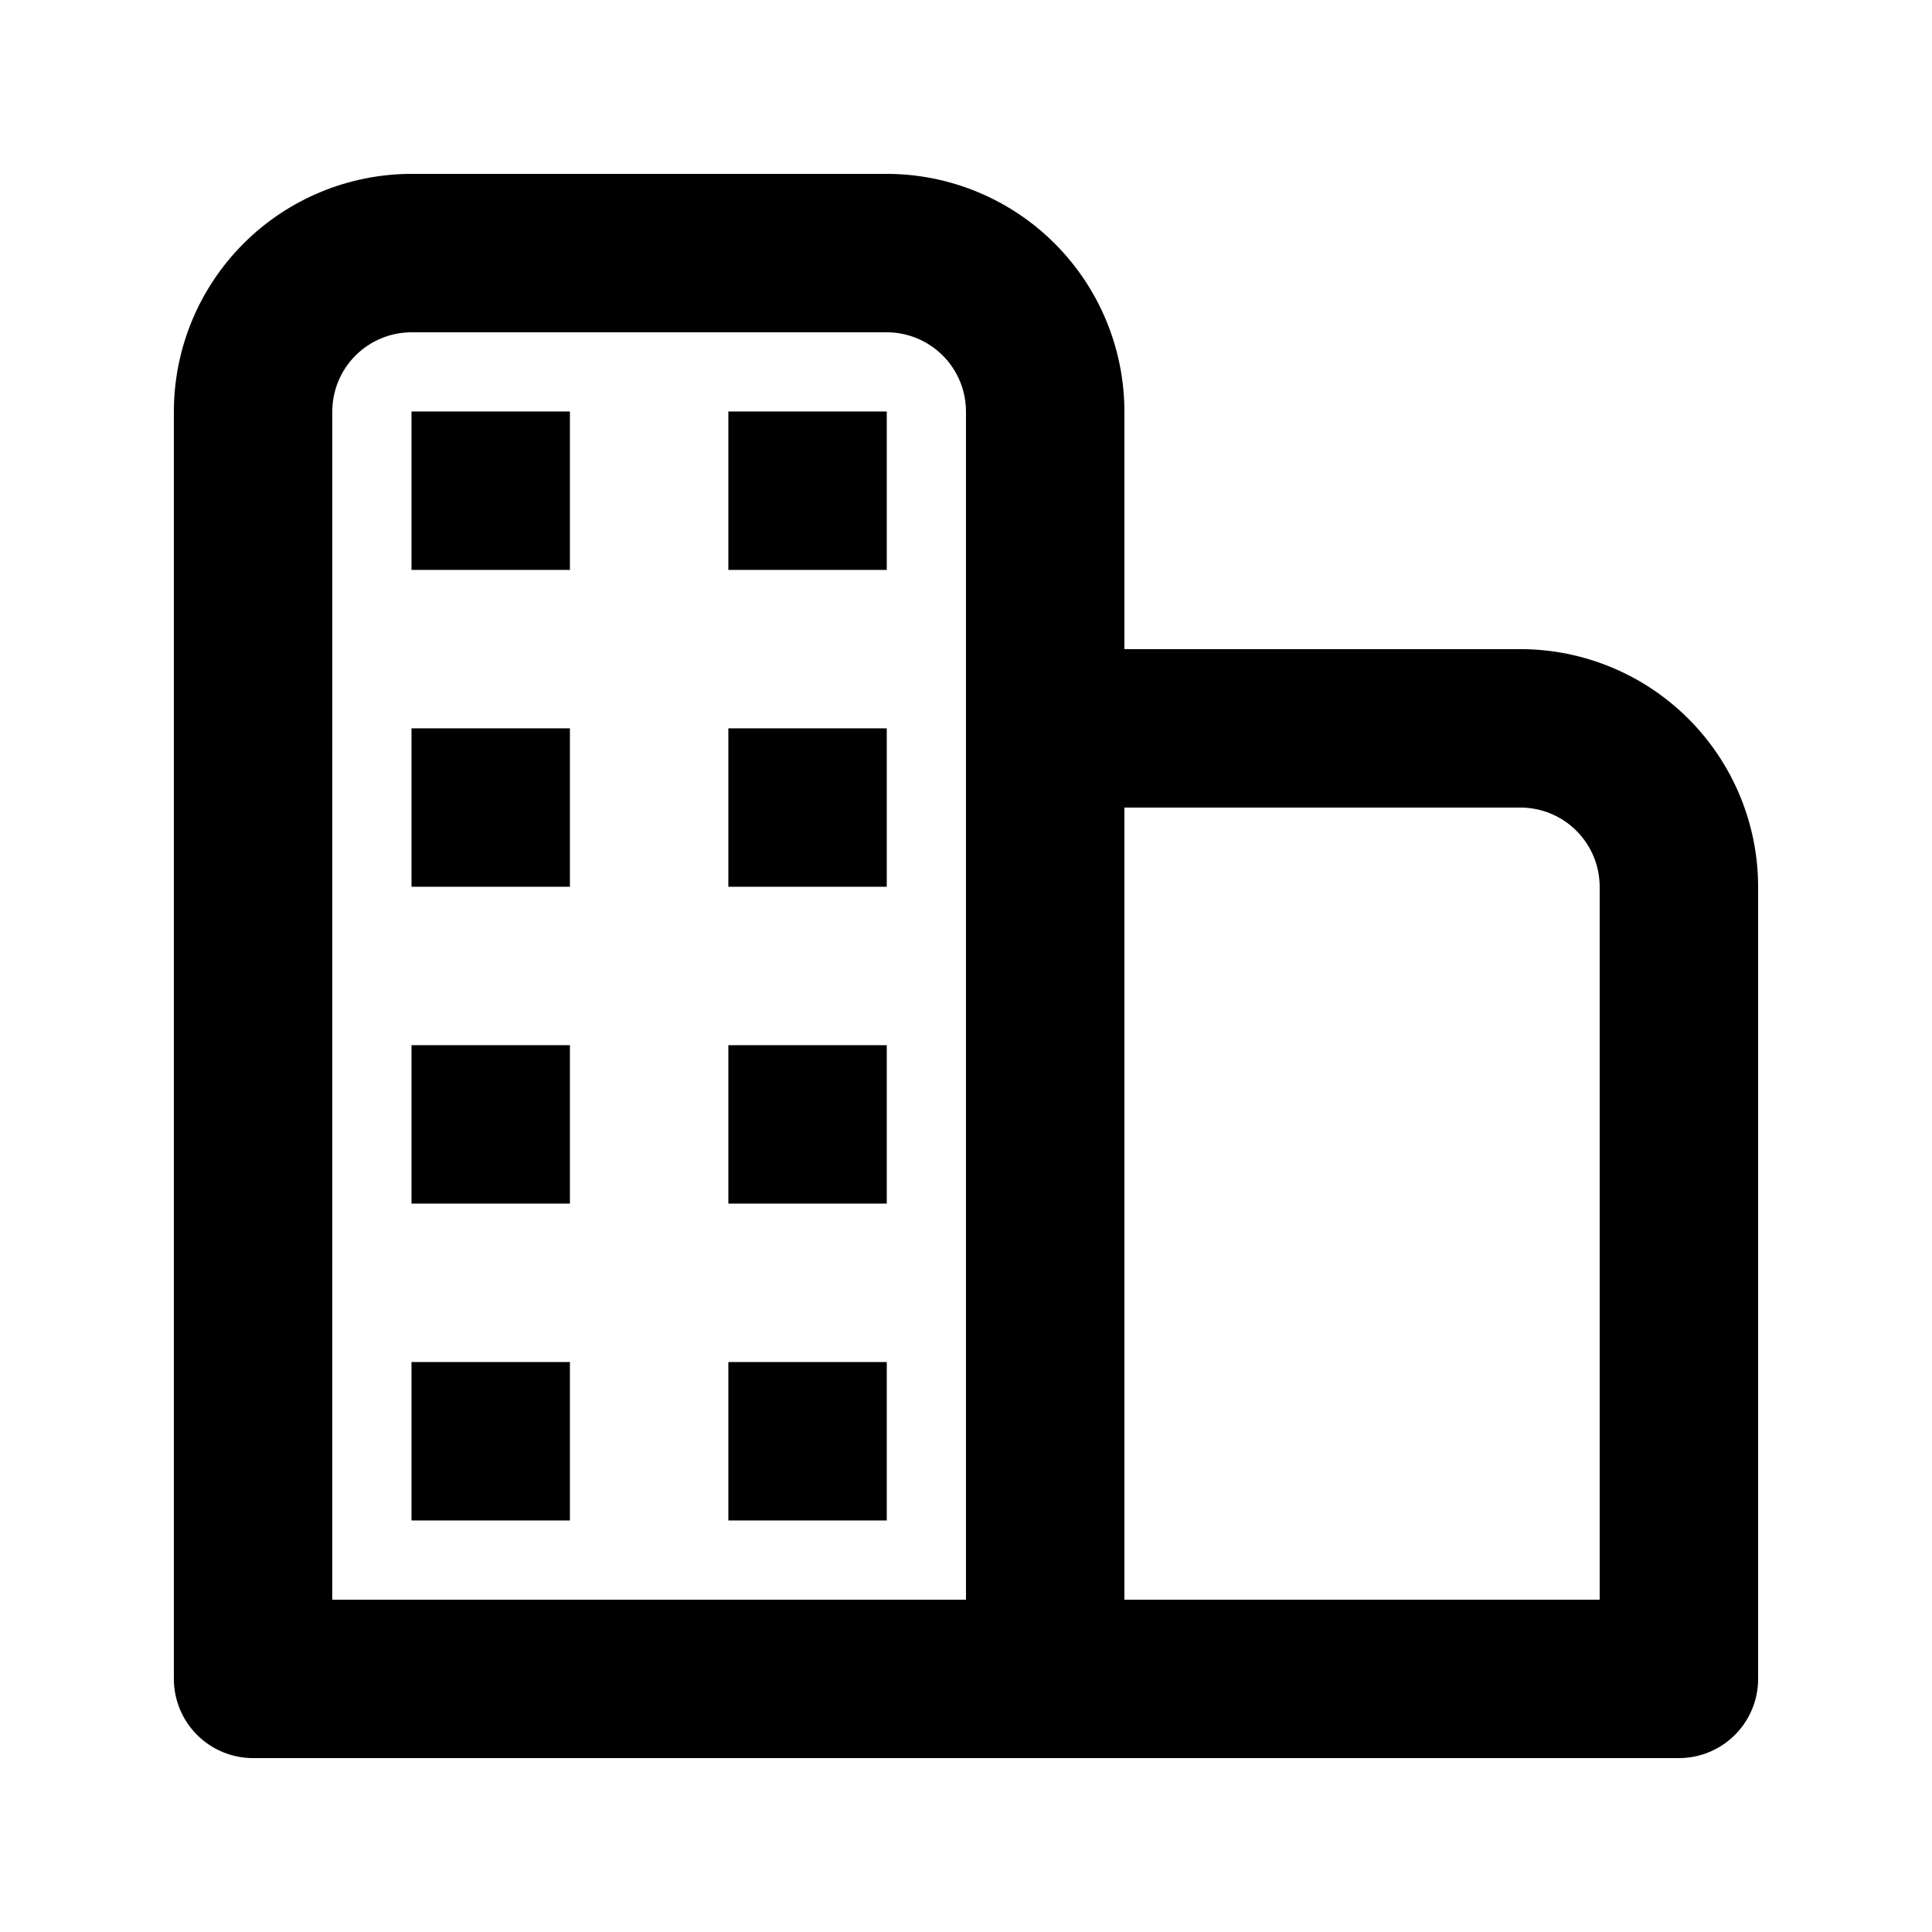
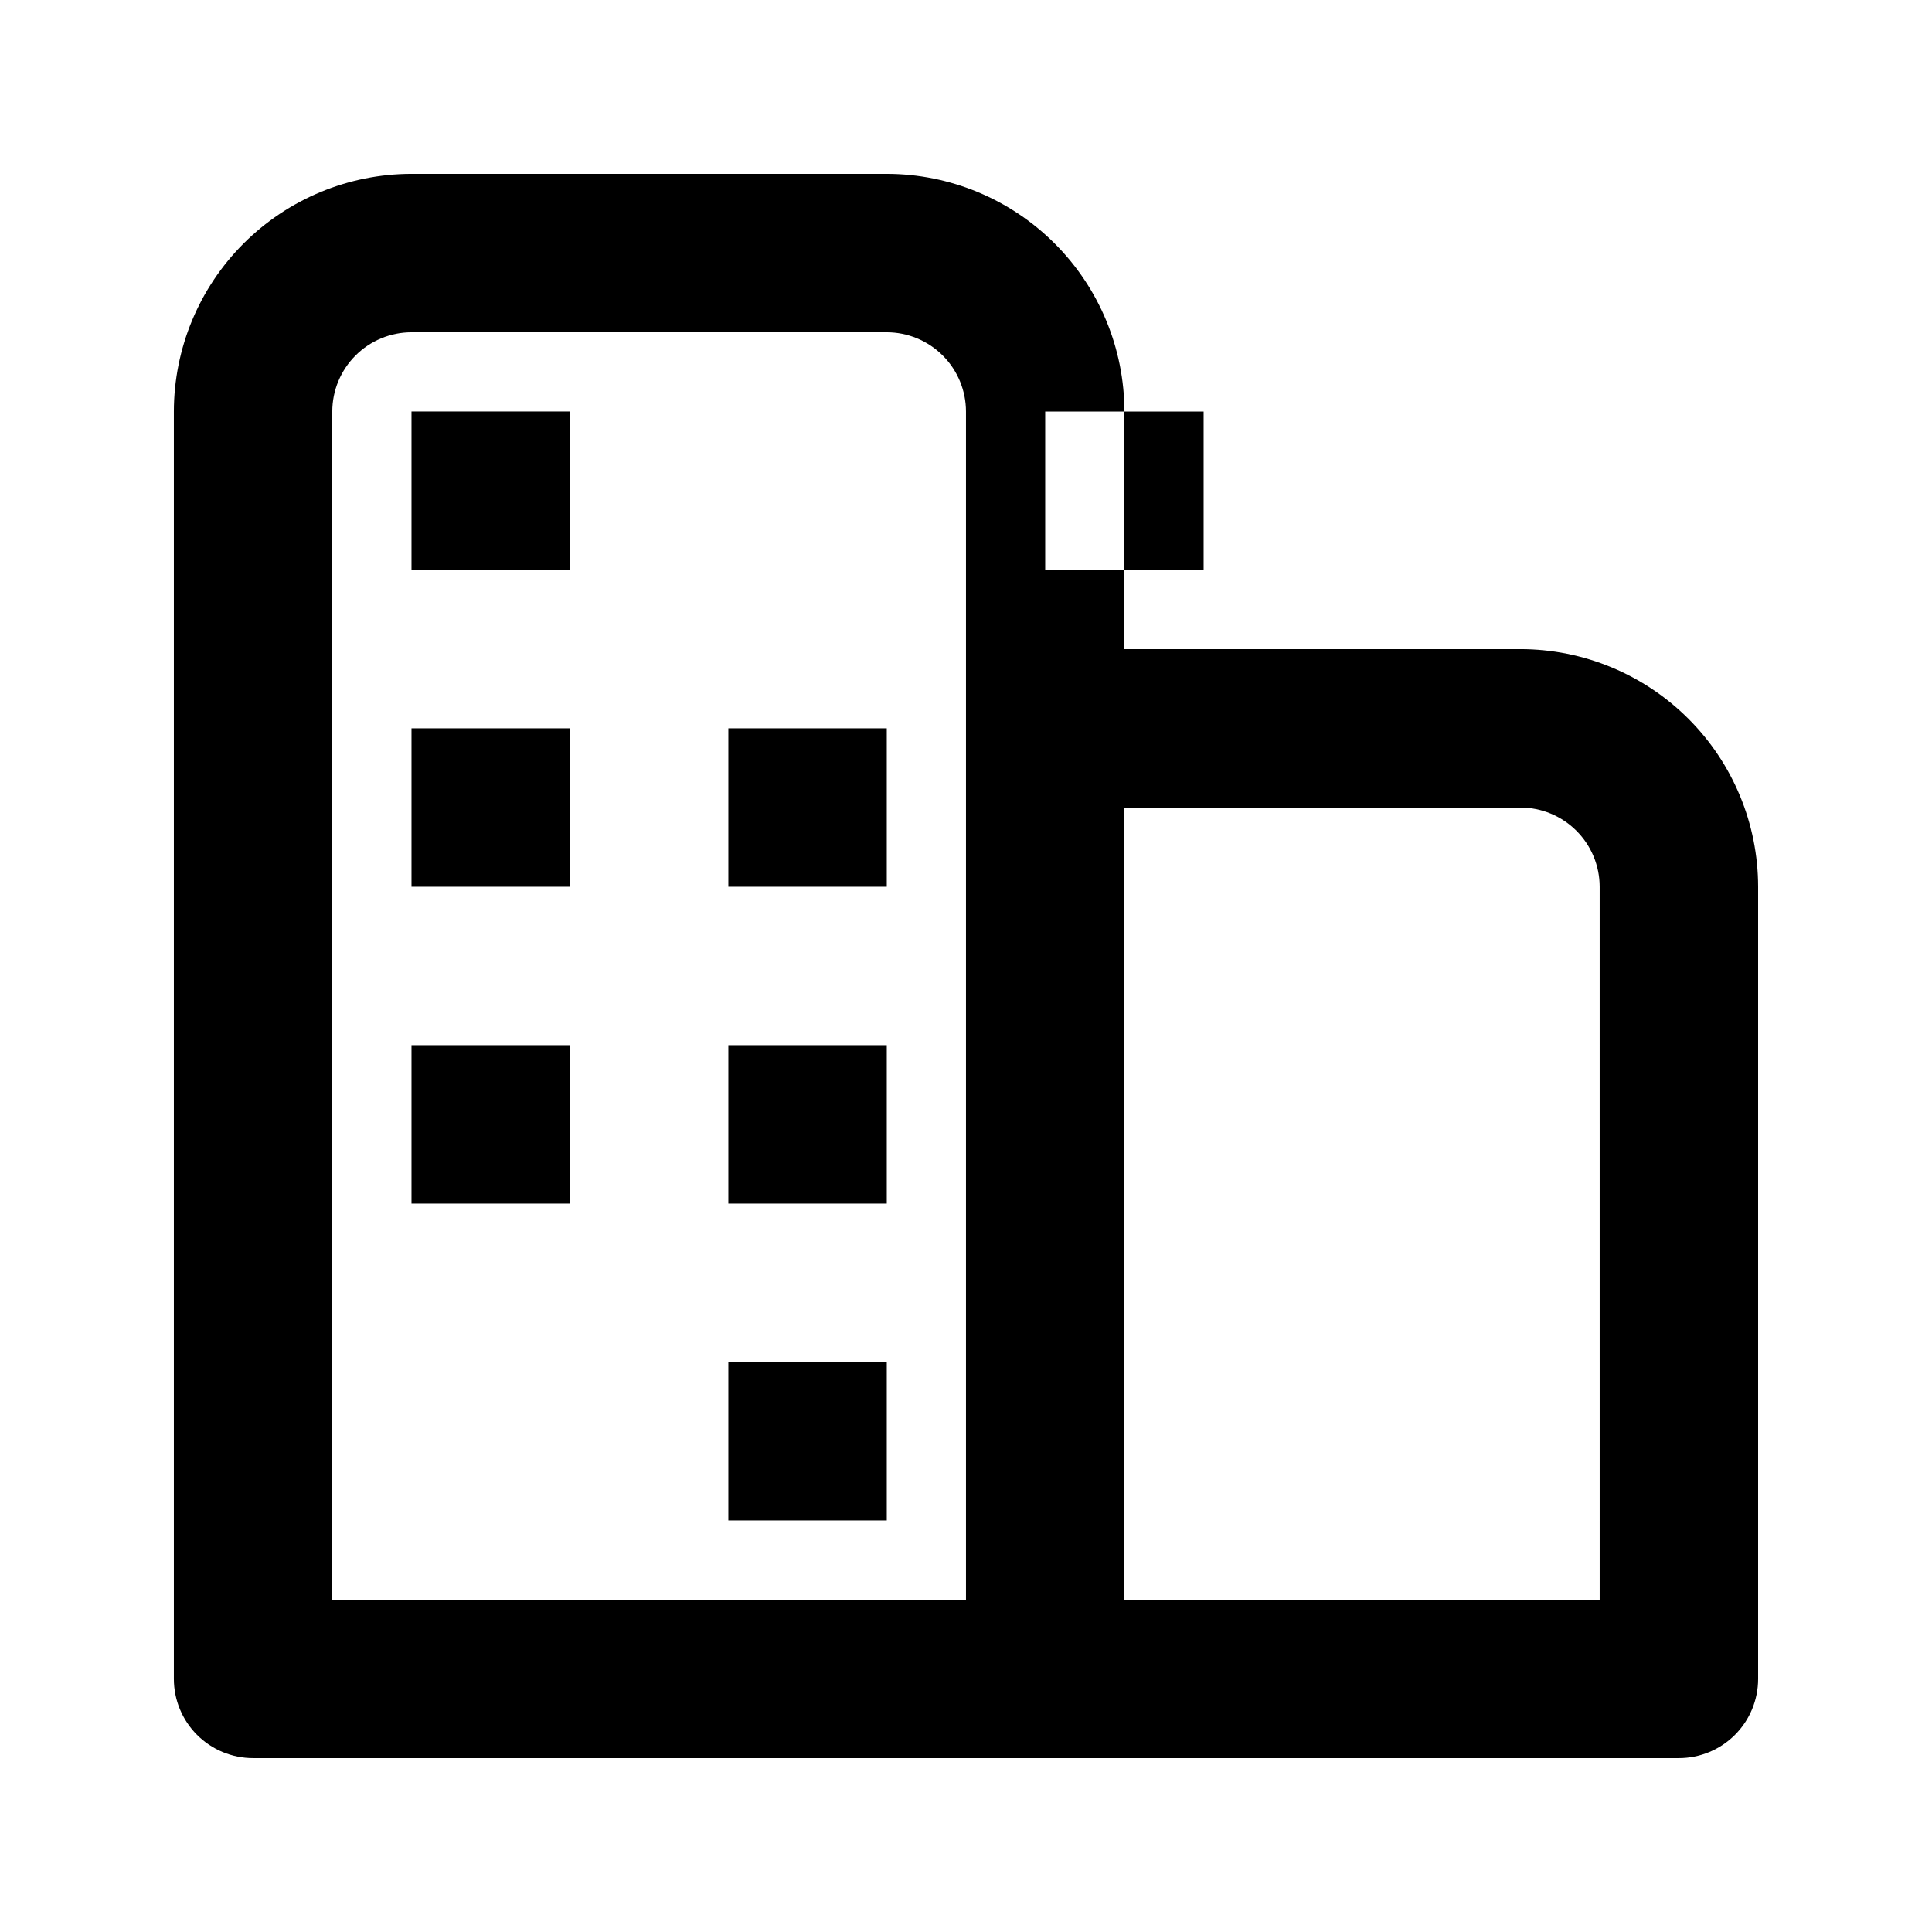
<svg xmlns="http://www.w3.org/2000/svg" fill="#000000" width="800px" height="800px" version="1.1" viewBox="144 144 512 512">
-   <path d="m546.94 316.03h-104.96v-62.977c-0.02-16.699-6.66-32.703-18.469-44.512-11.805-11.805-27.812-18.445-44.508-18.465h-125.95c-16.699 0.02-32.703 6.66-44.512 18.465-11.805 11.809-18.445 27.812-18.465 44.512v335.87c0 5.57 2.211 10.906 6.148 14.844s9.277 6.148 14.844 6.148h377.86c5.57 0 10.906-2.211 14.844-6.148s6.148-9.273 6.148-14.844v-209.92c-0.016-16.699-6.656-32.707-18.465-44.512-11.805-11.805-27.812-18.449-44.512-18.465zm-314.88-62.977c0.008-5.566 2.219-10.902 6.156-14.836 3.934-3.938 9.27-6.148 14.836-6.156h125.95c5.562 0.008 10.898 2.219 14.836 6.156 3.934 3.934 6.148 9.27 6.156 14.836v314.88h-167.94zm335.87 314.88h-125.95v-209.92h104.96-0.004c5.566 0.008 10.902 2.219 14.836 6.156 3.938 3.934 6.152 9.27 6.156 14.836zm-314.88-314.88h41.984v41.984h-41.984zm0 83.969h41.984v41.984h-41.984zm83.969 0h41.984v41.984h-41.984zm0 83.969h41.984v41.984h-41.984zm-83.969 0h41.984v41.984h-41.984zm83.969 83.969h41.984v41.984l-41.984-0.004zm-83.969-0.004h41.984v41.984h-41.984zm83.969-251.9h41.984v41.984h-41.984z" />
+   <path d="m546.94 316.03h-104.96v-62.977c-0.02-16.699-6.66-32.703-18.469-44.512-11.805-11.805-27.812-18.445-44.508-18.465h-125.95c-16.699 0.02-32.703 6.66-44.512 18.465-11.805 11.809-18.445 27.812-18.465 44.512v335.87c0 5.57 2.211 10.906 6.148 14.844s9.277 6.148 14.844 6.148h377.86c5.57 0 10.906-2.211 14.844-6.148s6.148-9.273 6.148-14.844v-209.92c-0.016-16.699-6.656-32.707-18.465-44.512-11.805-11.805-27.812-18.449-44.512-18.465zm-314.88-62.977c0.008-5.566 2.219-10.902 6.156-14.836 3.934-3.938 9.27-6.148 14.836-6.156h125.95c5.562 0.008 10.898 2.219 14.836 6.156 3.934 3.934 6.148 9.27 6.156 14.836v314.88h-167.94zm335.87 314.88h-125.95v-209.92h104.96-0.004c5.566 0.008 10.902 2.219 14.836 6.156 3.938 3.934 6.152 9.27 6.156 14.836zm-314.88-314.88h41.984v41.984h-41.984zm0 83.969h41.984v41.984h-41.984zm83.969 0h41.984v41.984h-41.984zm0 83.969h41.984v41.984h-41.984zm-83.969 0h41.984v41.984h-41.984zm83.969 83.969h41.984v41.984l-41.984-0.004zh41.984v41.984h-41.984zm83.969-251.9h41.984v41.984h-41.984z" />
</svg>